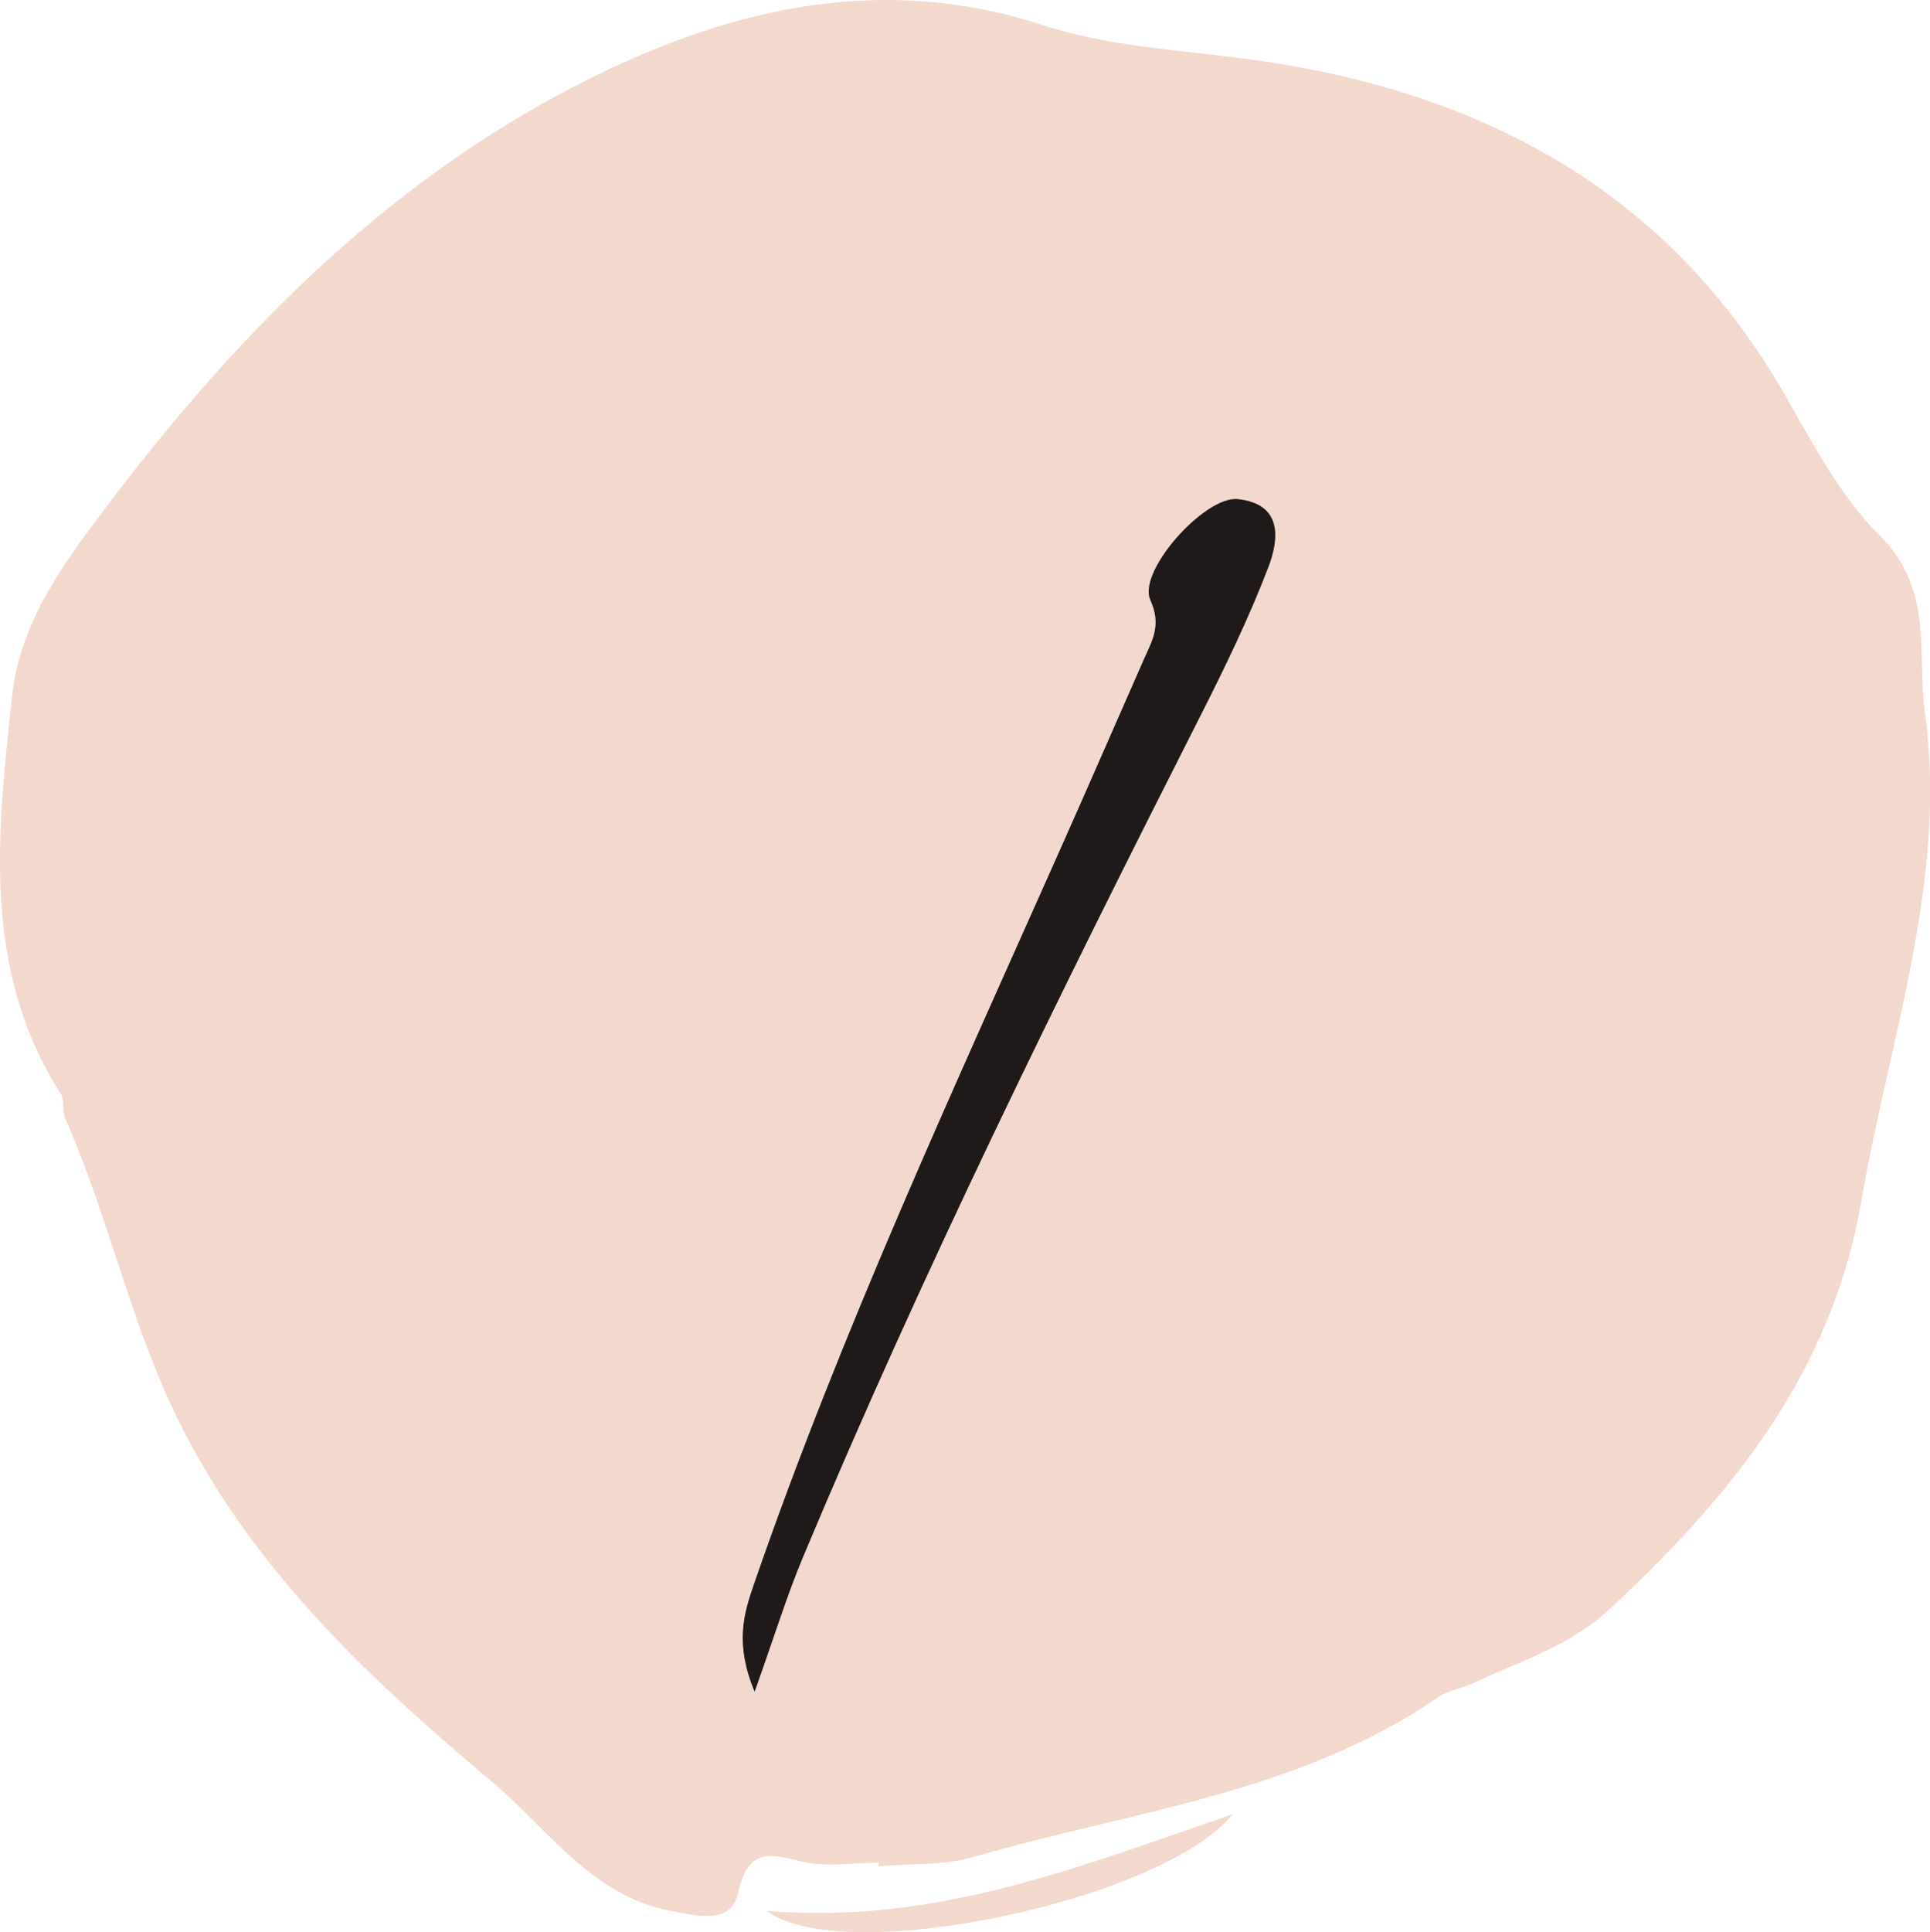
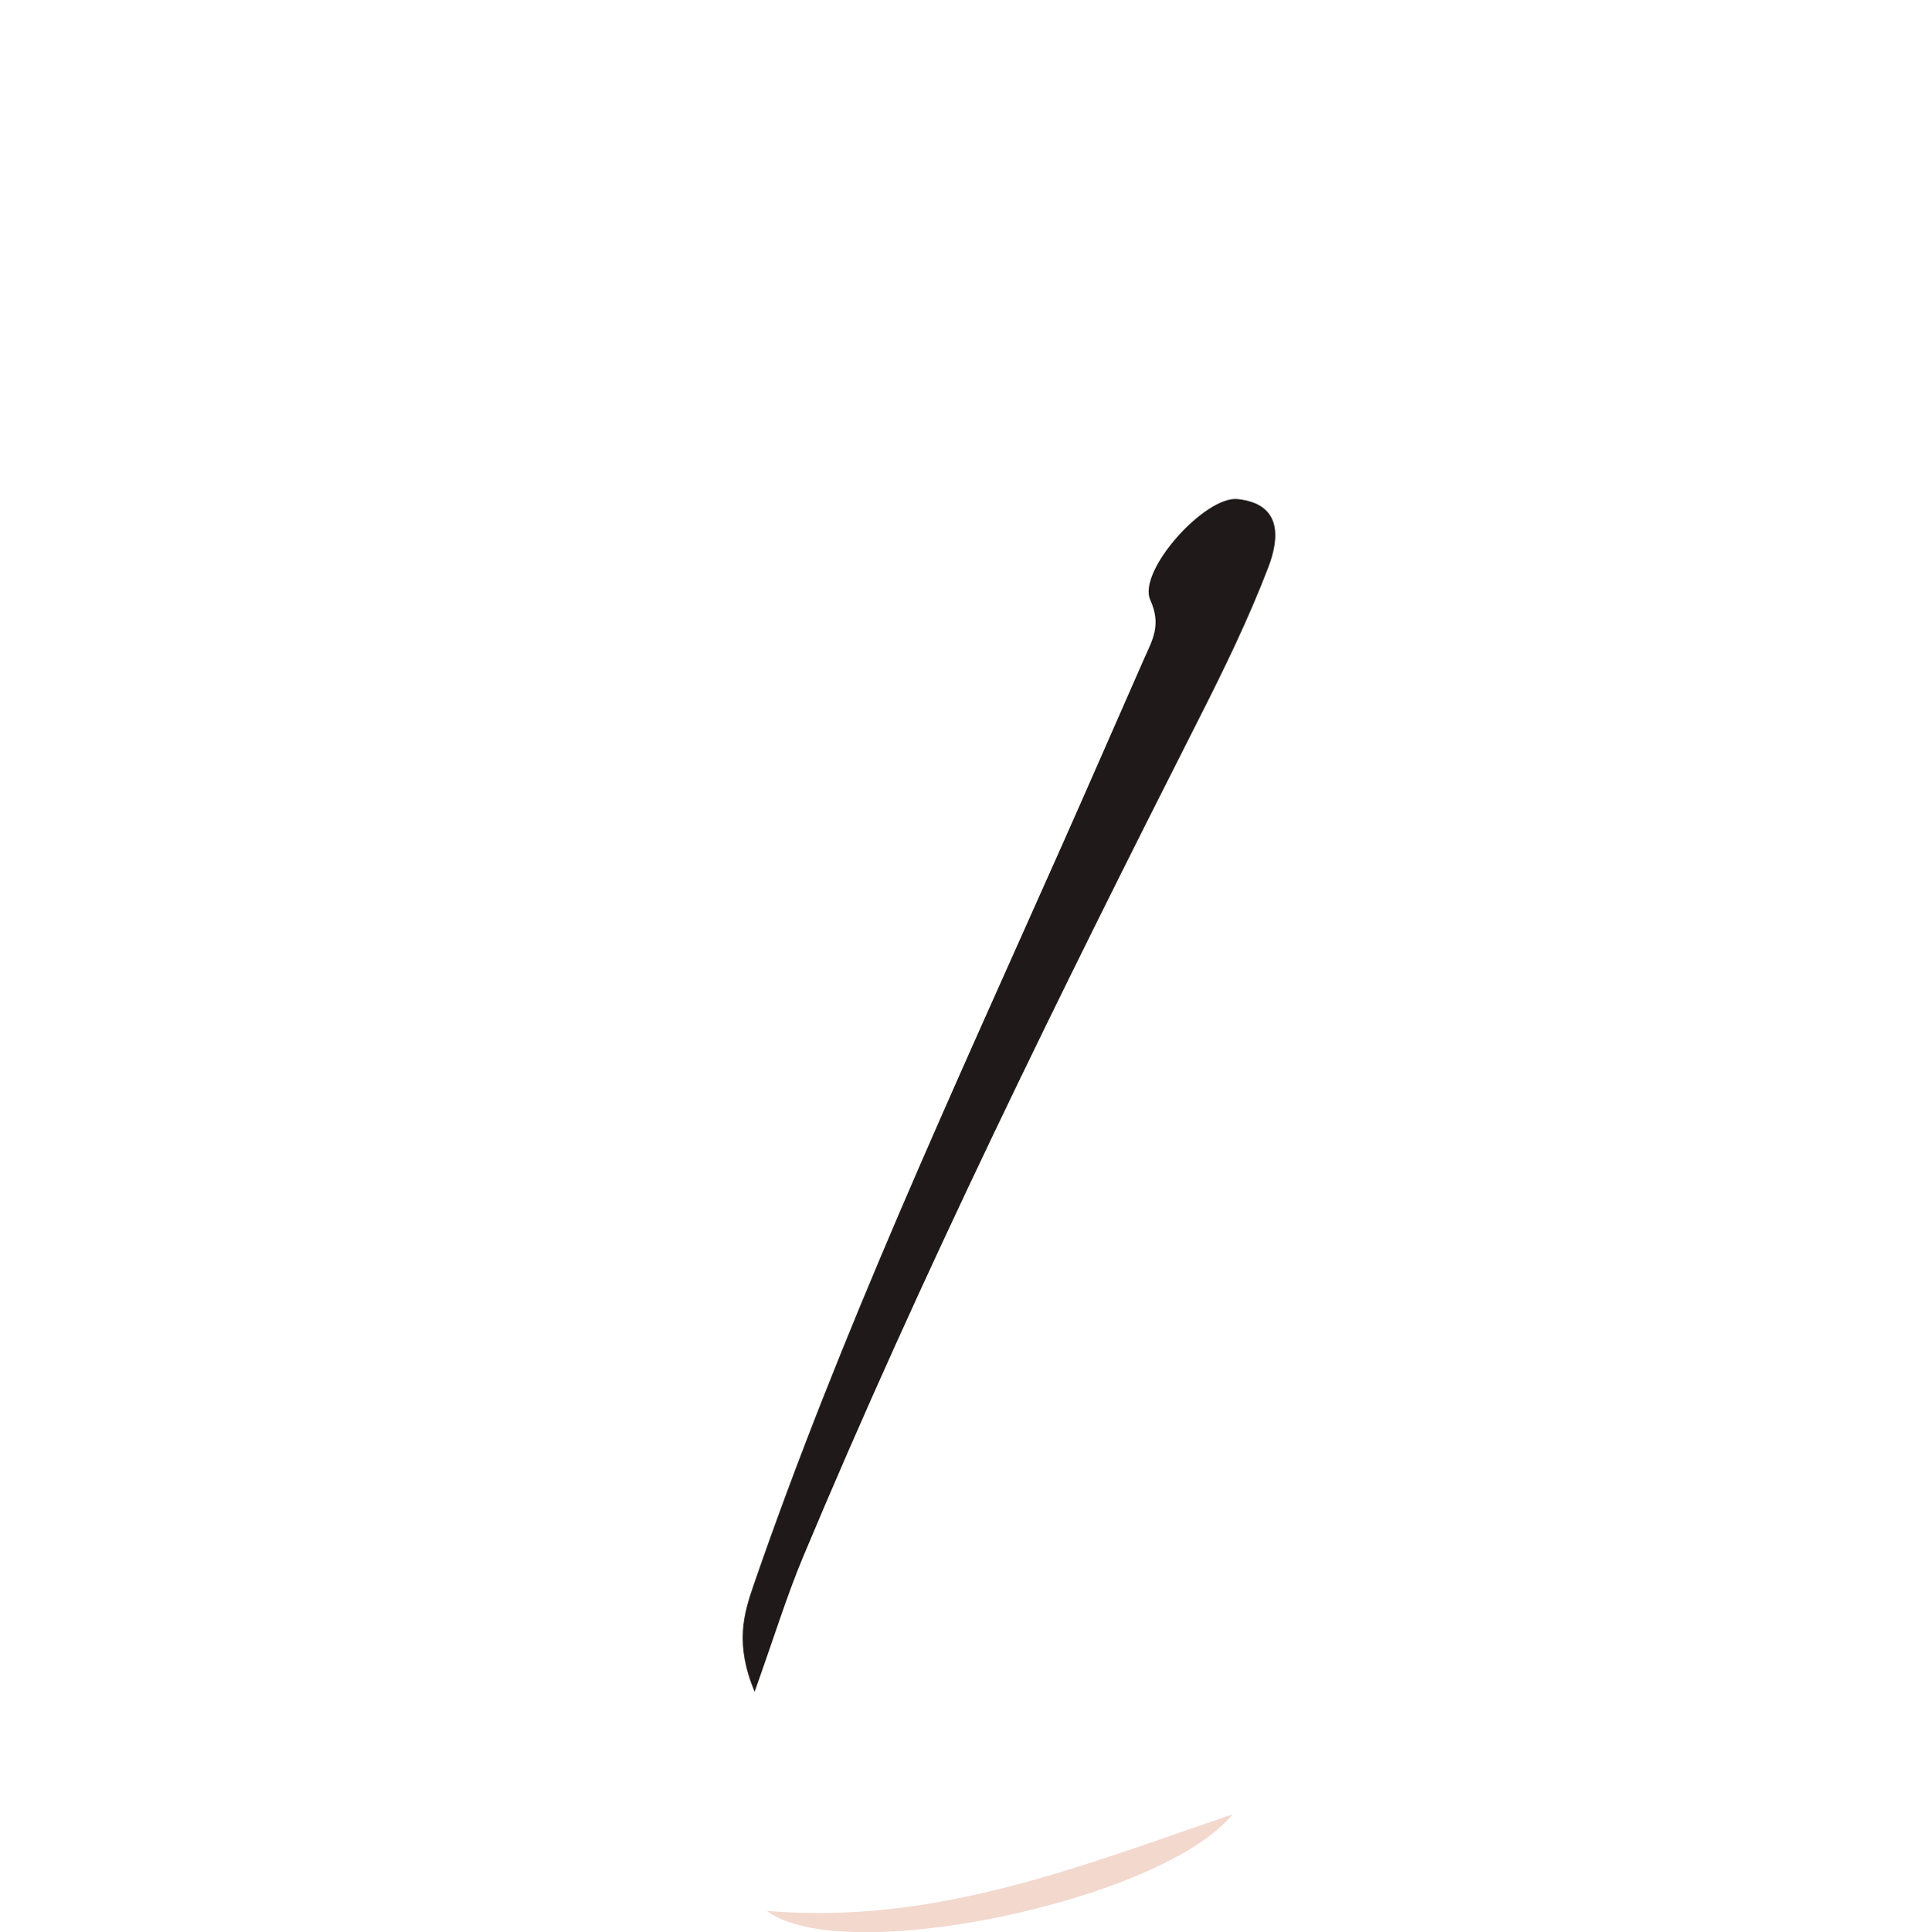
<svg xmlns="http://www.w3.org/2000/svg" id="Layer_1" viewBox="0 0 274.51 274.76">
  <defs>
    <style>.cls-1{fill:#f3d8ce;}.cls-2{fill:#1f1a19;}</style>
  </defs>
-   <path class="cls-1" d="M124.94,264.87c-3.65,0-7.48,.7-10.91-.17-4.77-1.21-7.65-1.77-9.06,4.51-1.01,4.5-5.69,3.23-9.36,2.56-11.42-2.08-17.63-11.67-25.58-18.36-17.18-14.44-33.56-29.65-44.11-50.34-7.22-14.16-10.29-29.64-16.63-43.99-.48-1.08-.06-2.62-.66-3.56C-2.69,137.78-.34,118.32,1.71,99c1.13-10.71,7.62-19.27,13.76-27.39C34.3,46.74,56.21,24.76,84.47,10.88,104.47,1.05,125.65-3.83,148.4,3.59c10.49,3.42,22.03,3.61,33.07,5.39,31.25,5.04,56.52,19.26,72.6,47.51,3.9,6.86,7.91,14.35,13.14,19.5,7.94,7.83,5.42,16.98,6.57,25.28,3.28,23.79-5.06,46.4-9.03,69.5-4.23,24.59-18.64,42.12-35.97,58.19-5.47,5.08-12.59,7.25-19.17,10.36-1.64,.78-3.6,1.03-5.06,2.03-19.91,13.69-43.67,16.19-66.03,22.7-4.28,1.25-9.01,.93-13.54,1.33,0-.17-.02-.35-.03-.52Zm-17.62-24.33c2.86-8.02,4.6-13.69,6.88-19.14,17-40.61,36.46-80.05,56.36-119.3,3.56-7.02,7.02-14.13,9.83-21.47,1.53-3.98,2.05-8.98-4.37-9.67-4.65-.5-14.29,10.24-12.43,14.35,1.62,3.59,.29,5.7-.9,8.39-3.92,8.89-7.79,17.79-11.74,26.67-15.39,34.62-31.35,69.01-43.74,104.89-1.48,4.28-2.72,8.46,.09,15.28Z" />
  <path class="cls-1" d="M109.09,271.73c23.97,2.01,44.41-6.3,66.22-13.73-10.01,12.32-55.53,21.88-66.22,13.73Z" />
  <path class="cls-2" d="M107.32,240.55c-2.82-6.81-1.57-11-.09-15.28,12.39-35.88,28.34-70.27,43.74-104.89,3.95-8.87,7.82-17.78,11.74-26.67,1.19-2.69,2.52-4.8,.9-8.39-1.86-4.11,7.78-14.85,12.43-14.35,6.42,.68,5.89,5.69,4.37,9.67-2.81,7.34-6.27,14.45-9.83,21.47-19.89,39.24-39.35,78.69-56.36,119.3-2.28,5.45-4.02,11.12-6.88,19.14Z" />
</svg>